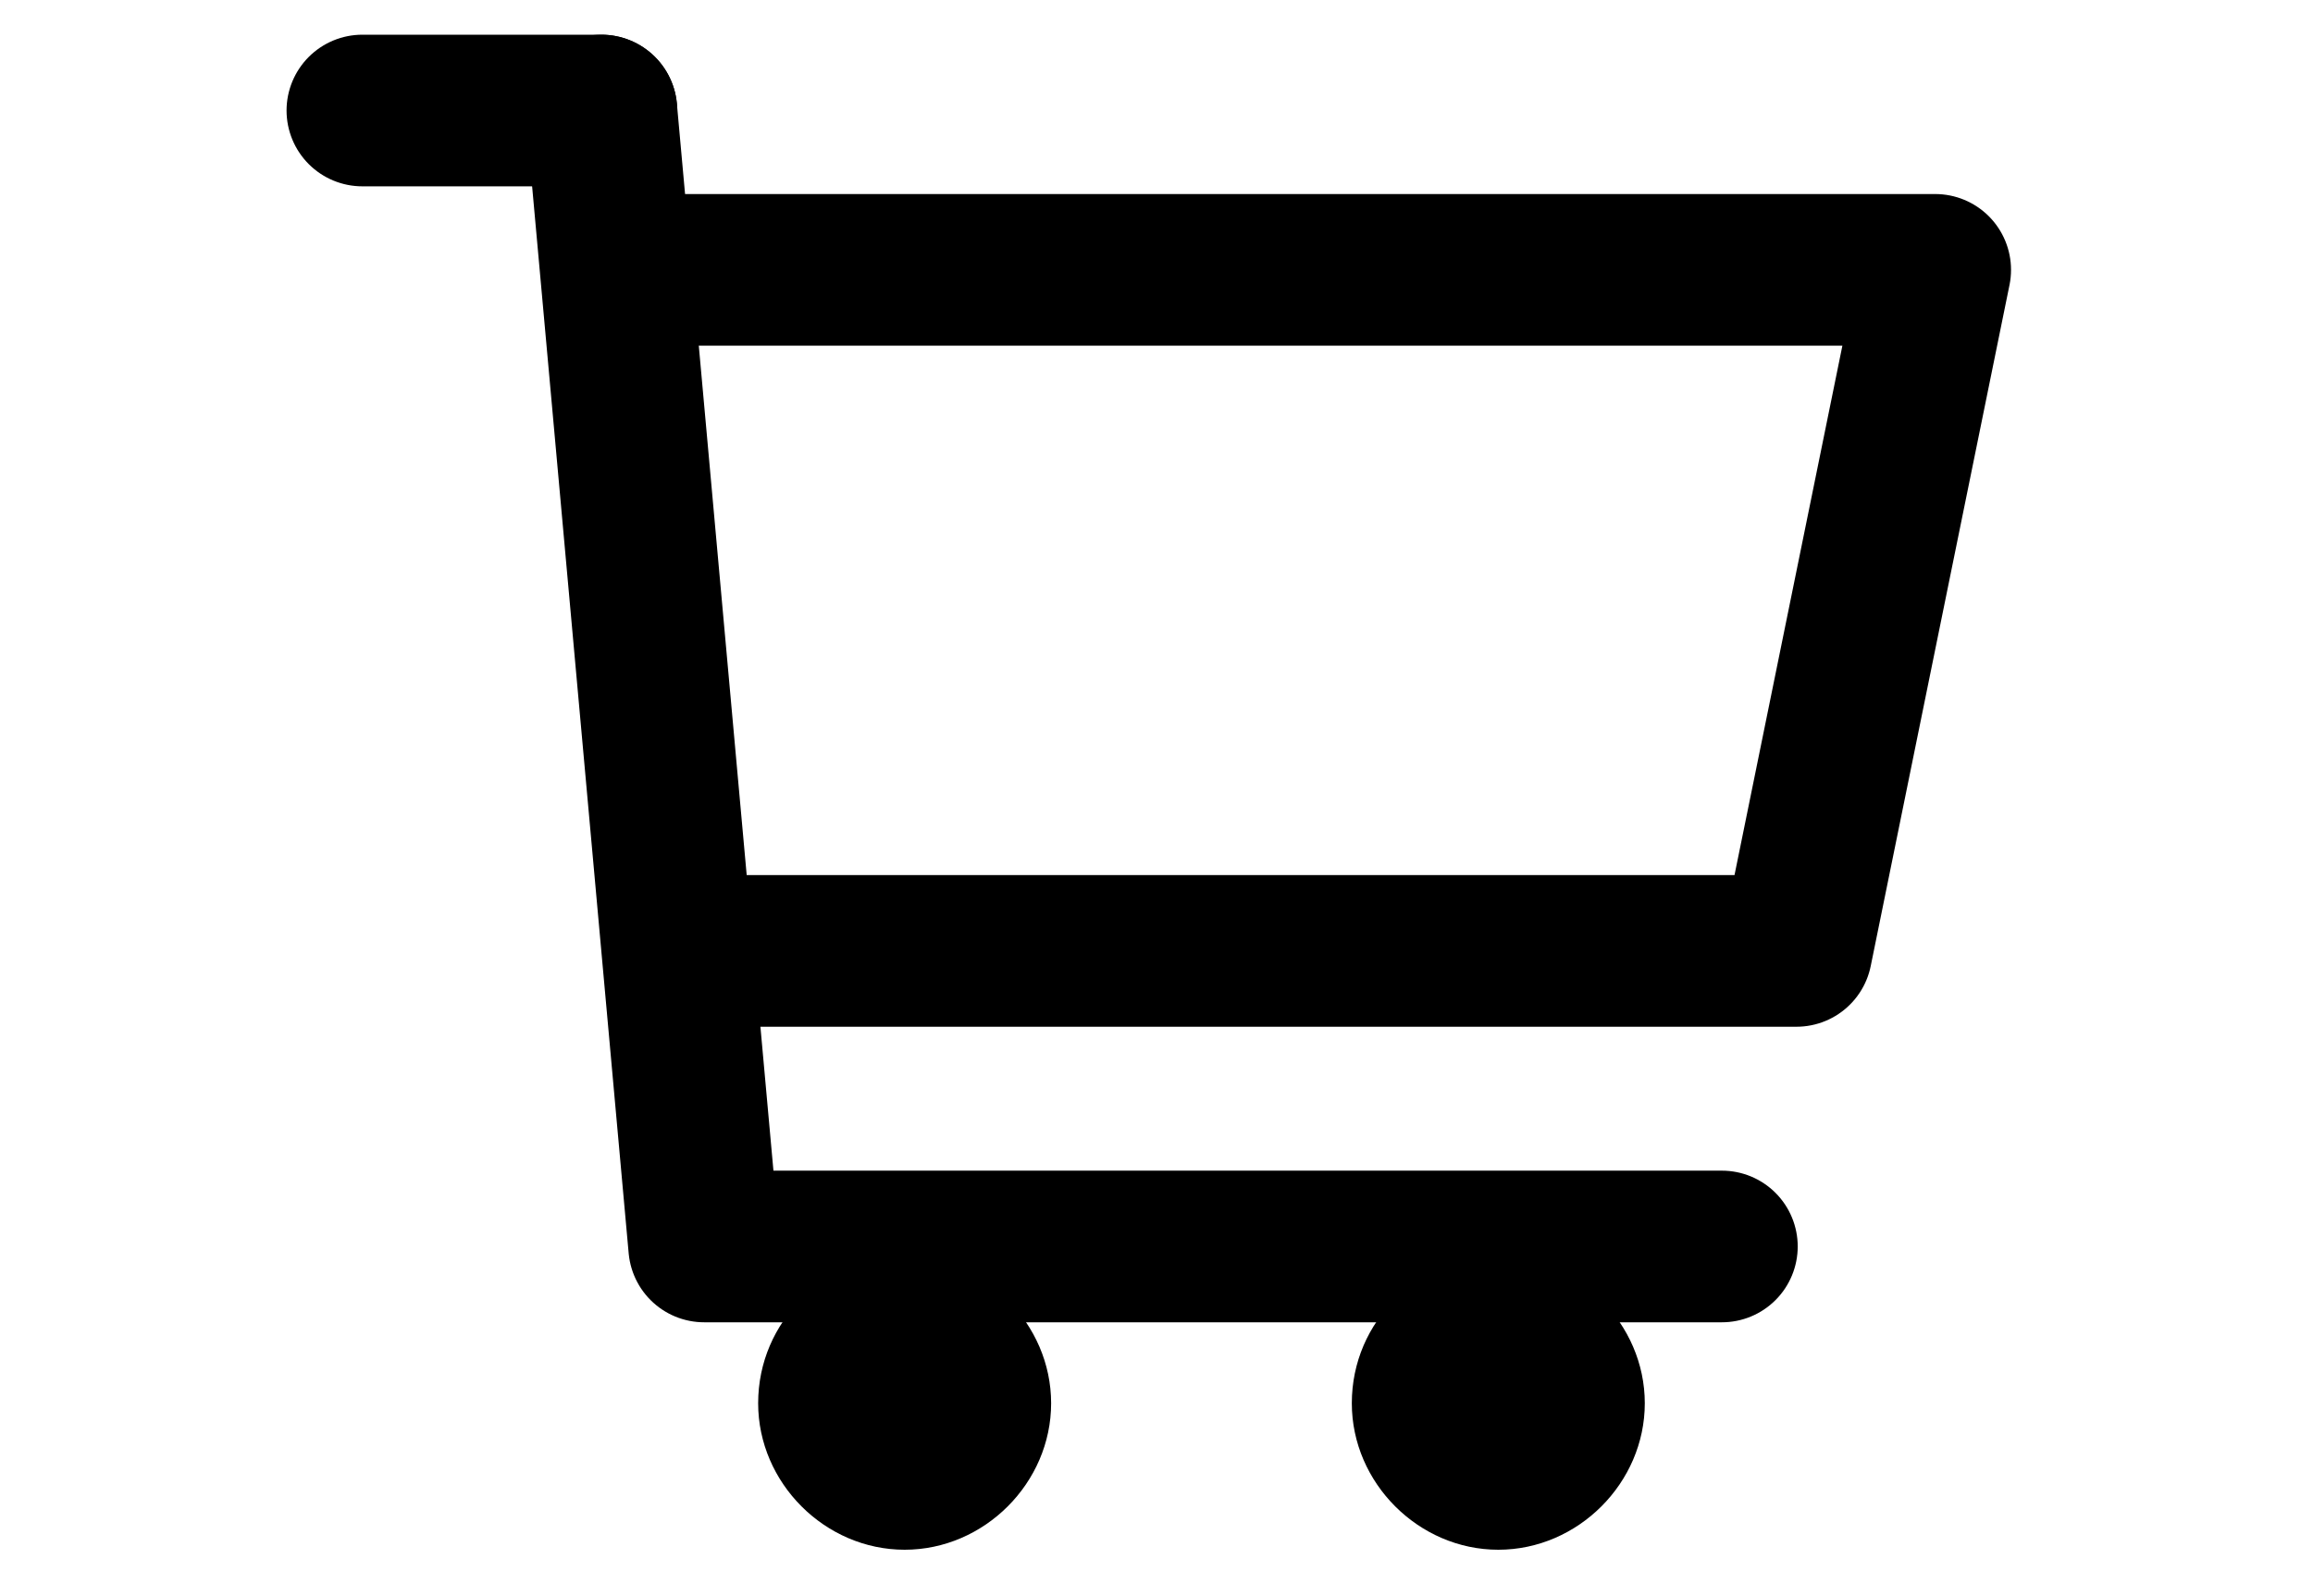
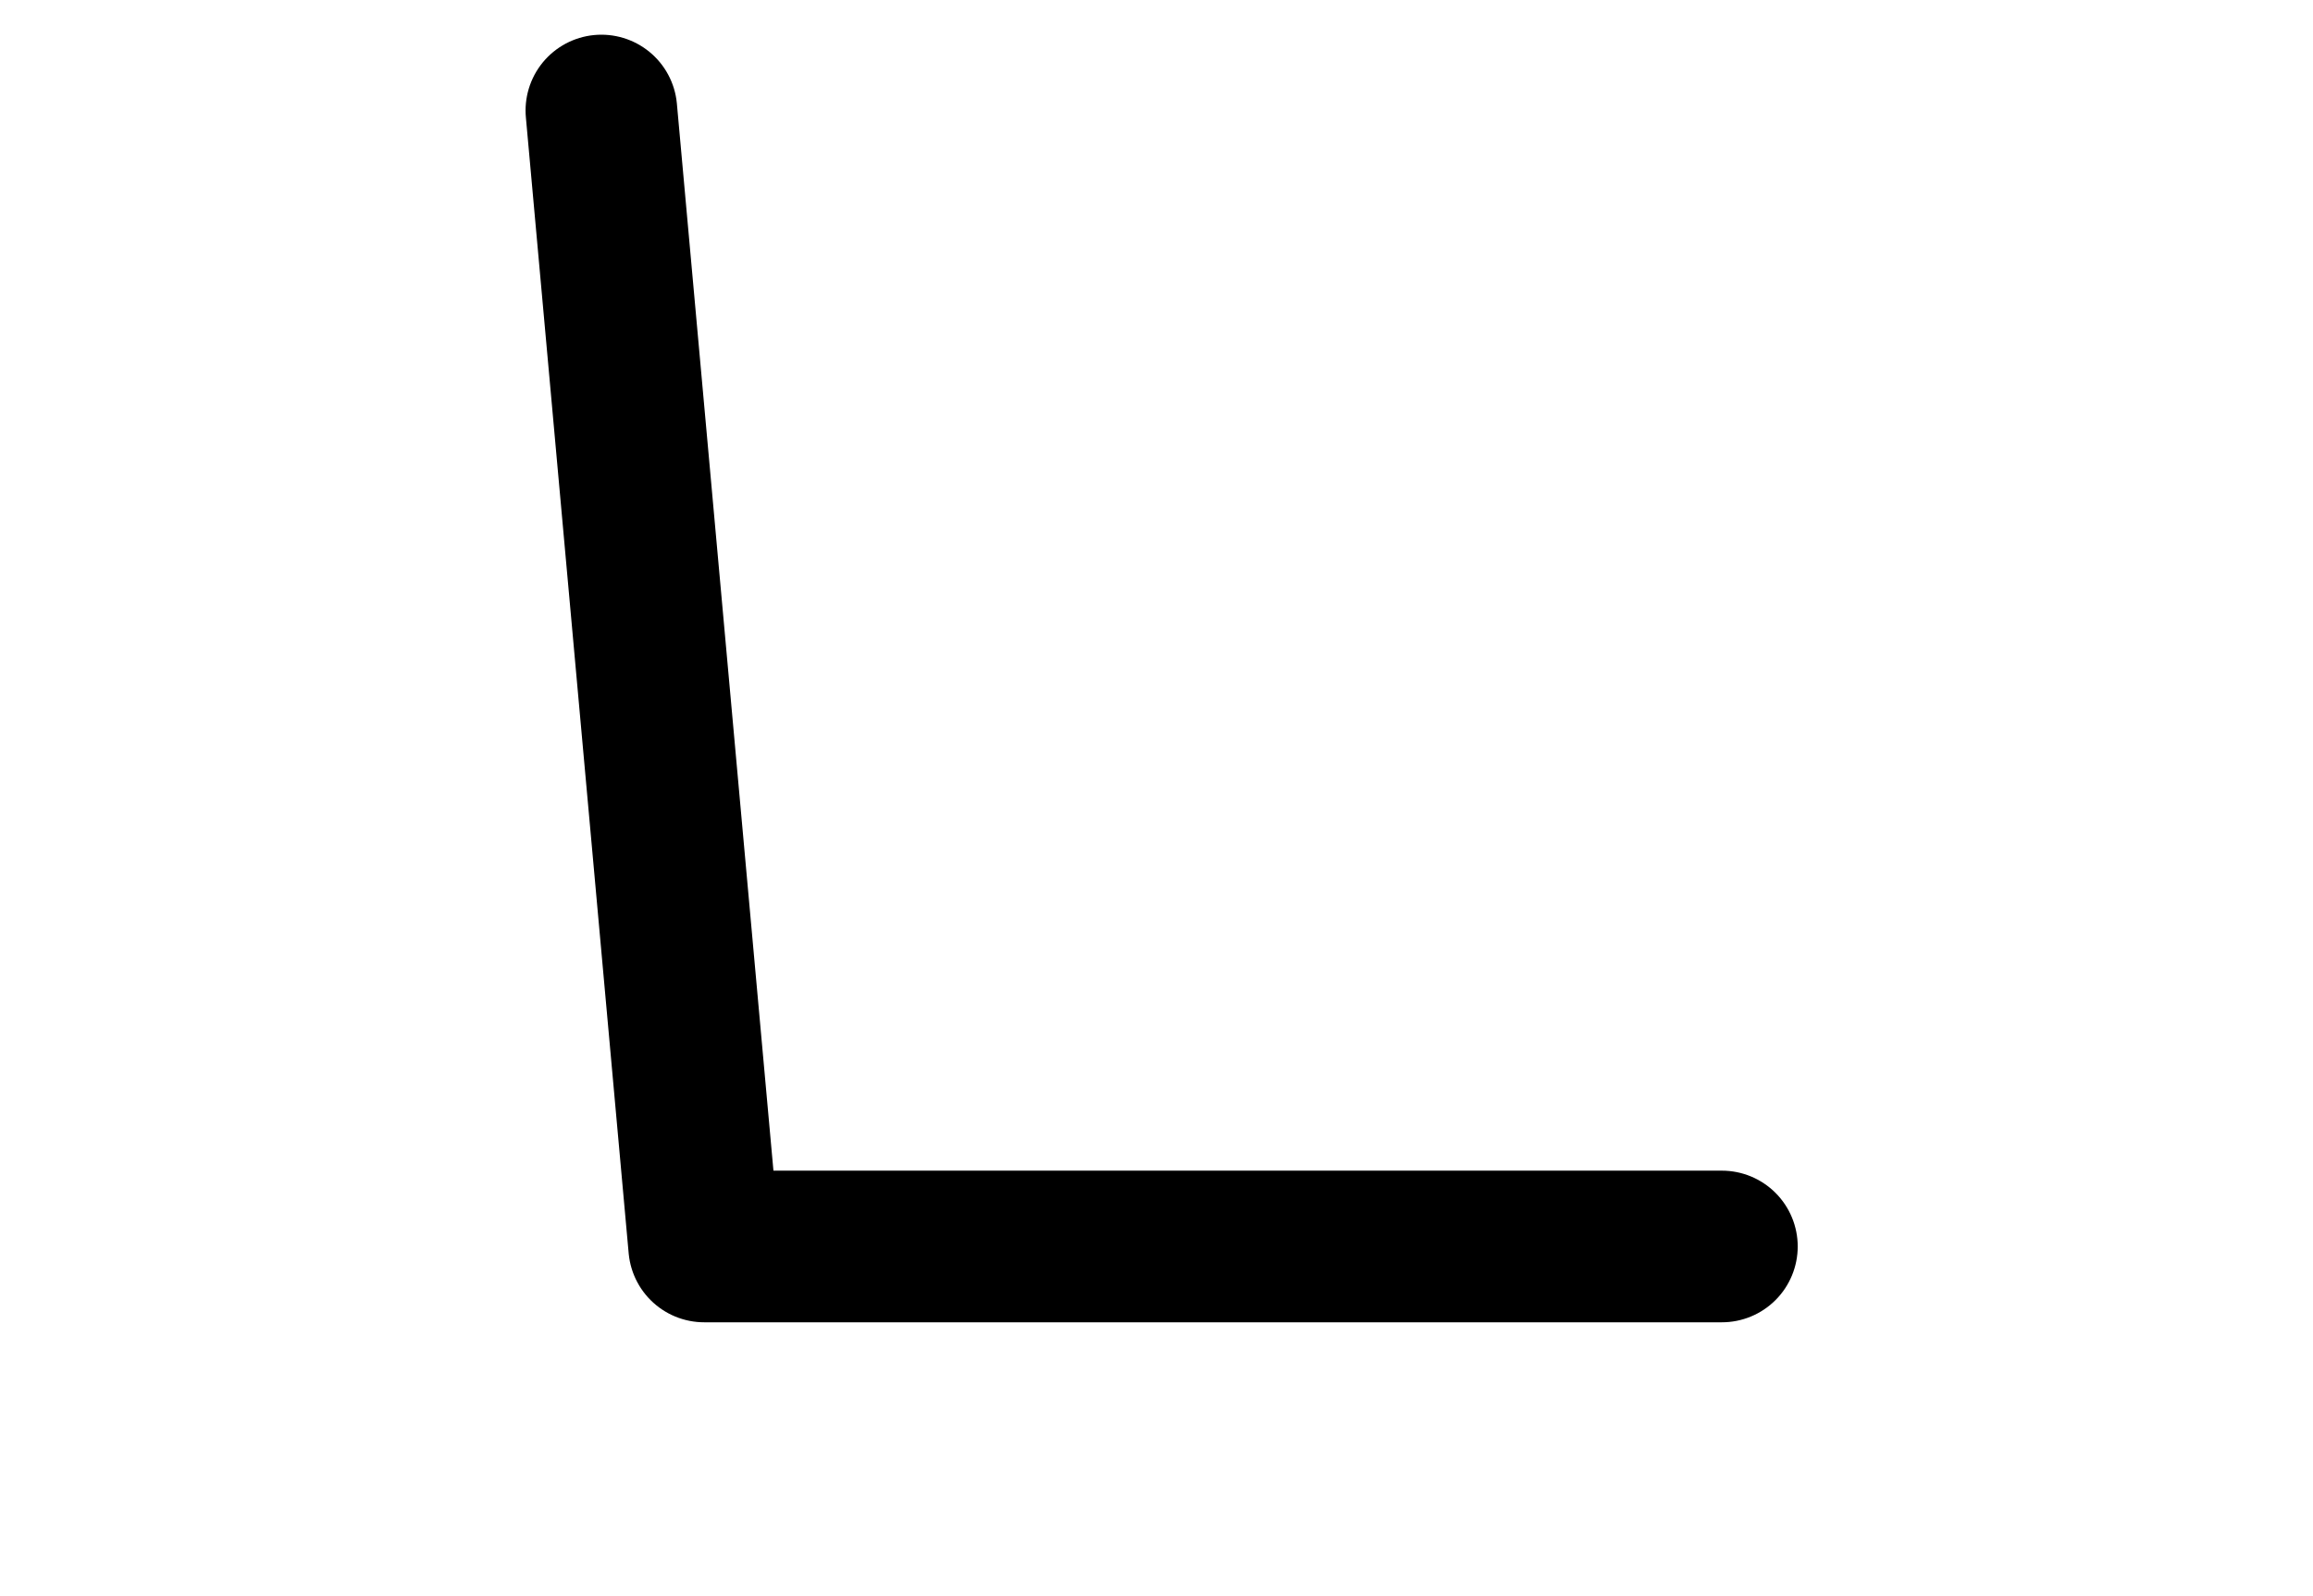
<svg xmlns="http://www.w3.org/2000/svg" id="_レイヤー_1" version="1.1" viewBox="0 0 90 62.1">
  <defs>
    <style>
      .st0 {
        fill: none;
        stroke: #000;
        stroke-linecap: round;
        stroke-linejoin: round;
        stroke-width: 5.9px;
      }
    </style>
  </defs>
  <g>
-     <polyline class="st0" points="26.9 37 69.9 37 75.3 10.5 24.5 10.5" />
-     <line class="st0" x1="14.1" y1="4.3" x2="23.4" y2="4.3" />
-   </g>
+     </g>
  <polyline class="st0" points="23.4 4.3 27.4 48.5 67 48.5" />
-   <path d="M29.5,54.6c0-3.2,2.6-5.7,5.7-5.7s5.7,2.6,5.7,5.7-2.6,5.7-5.7,5.7-5.7-2.6-5.7-5.7Z" />
-   <path d="M52.6,54.6c0-3.2,2.6-5.7,5.7-5.7s5.7,2.6,5.7,5.7-2.6,5.7-5.7,5.7-5.7-2.6-5.7-5.7Z" />
</svg>